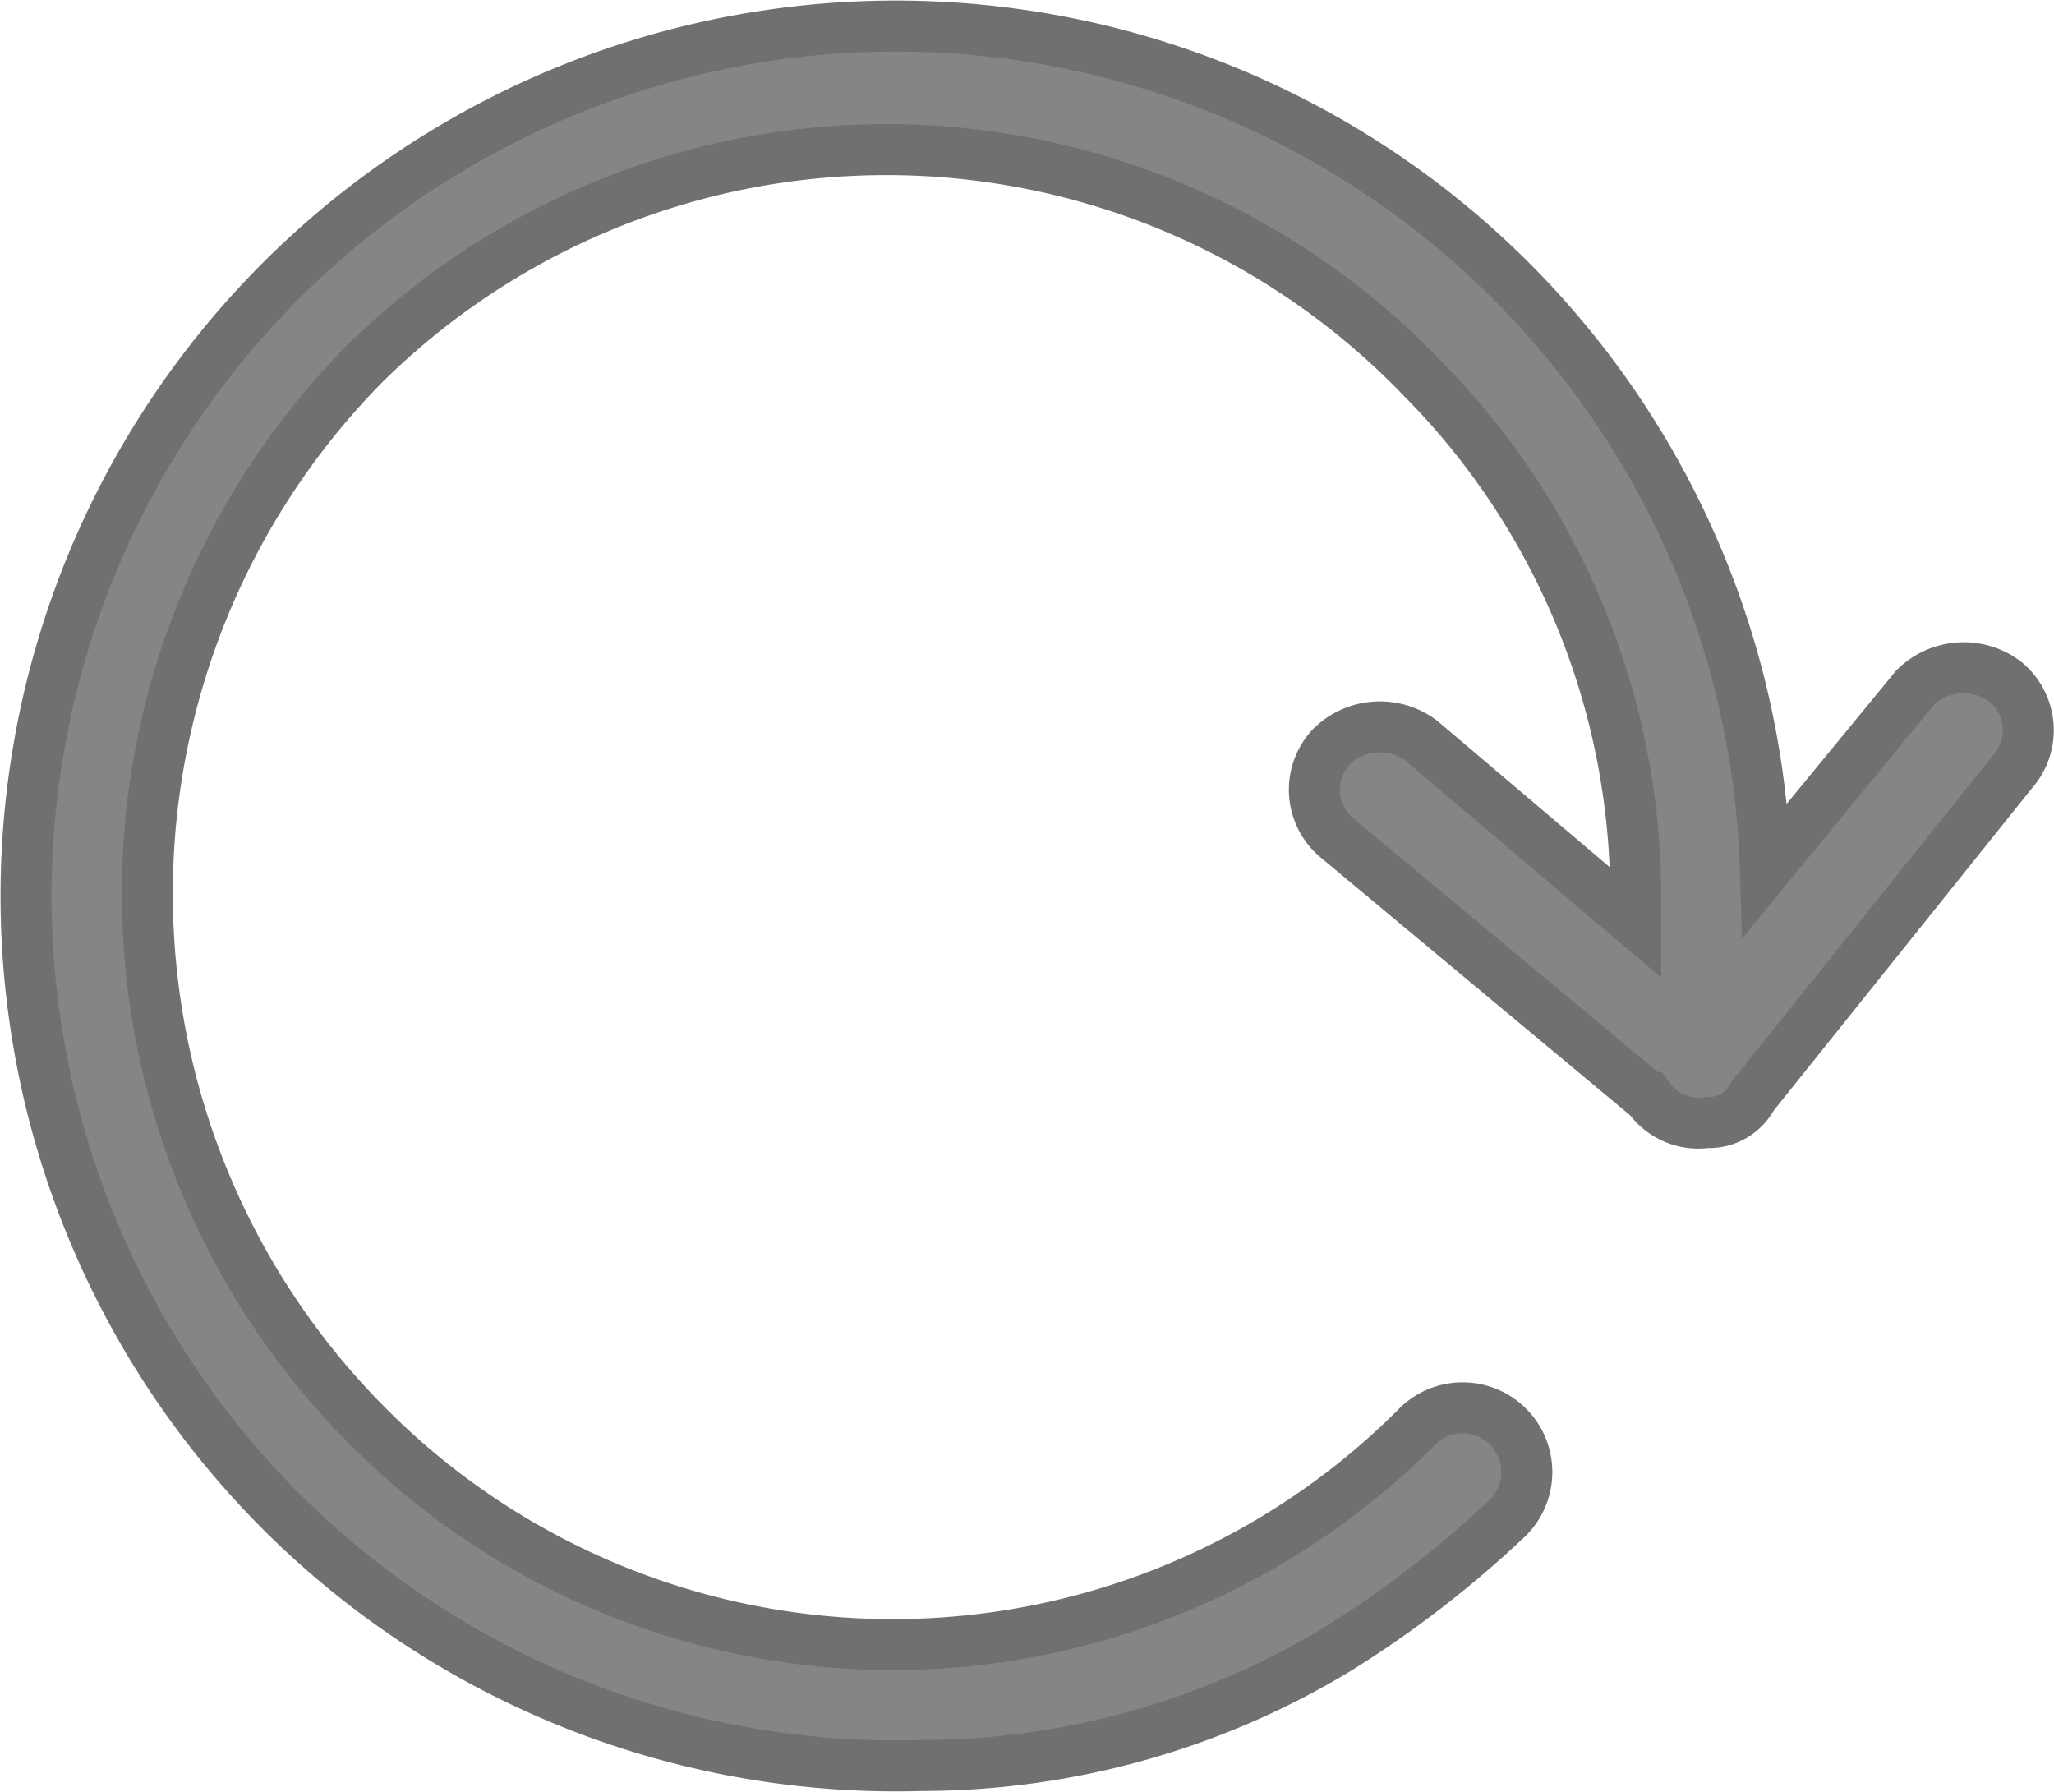
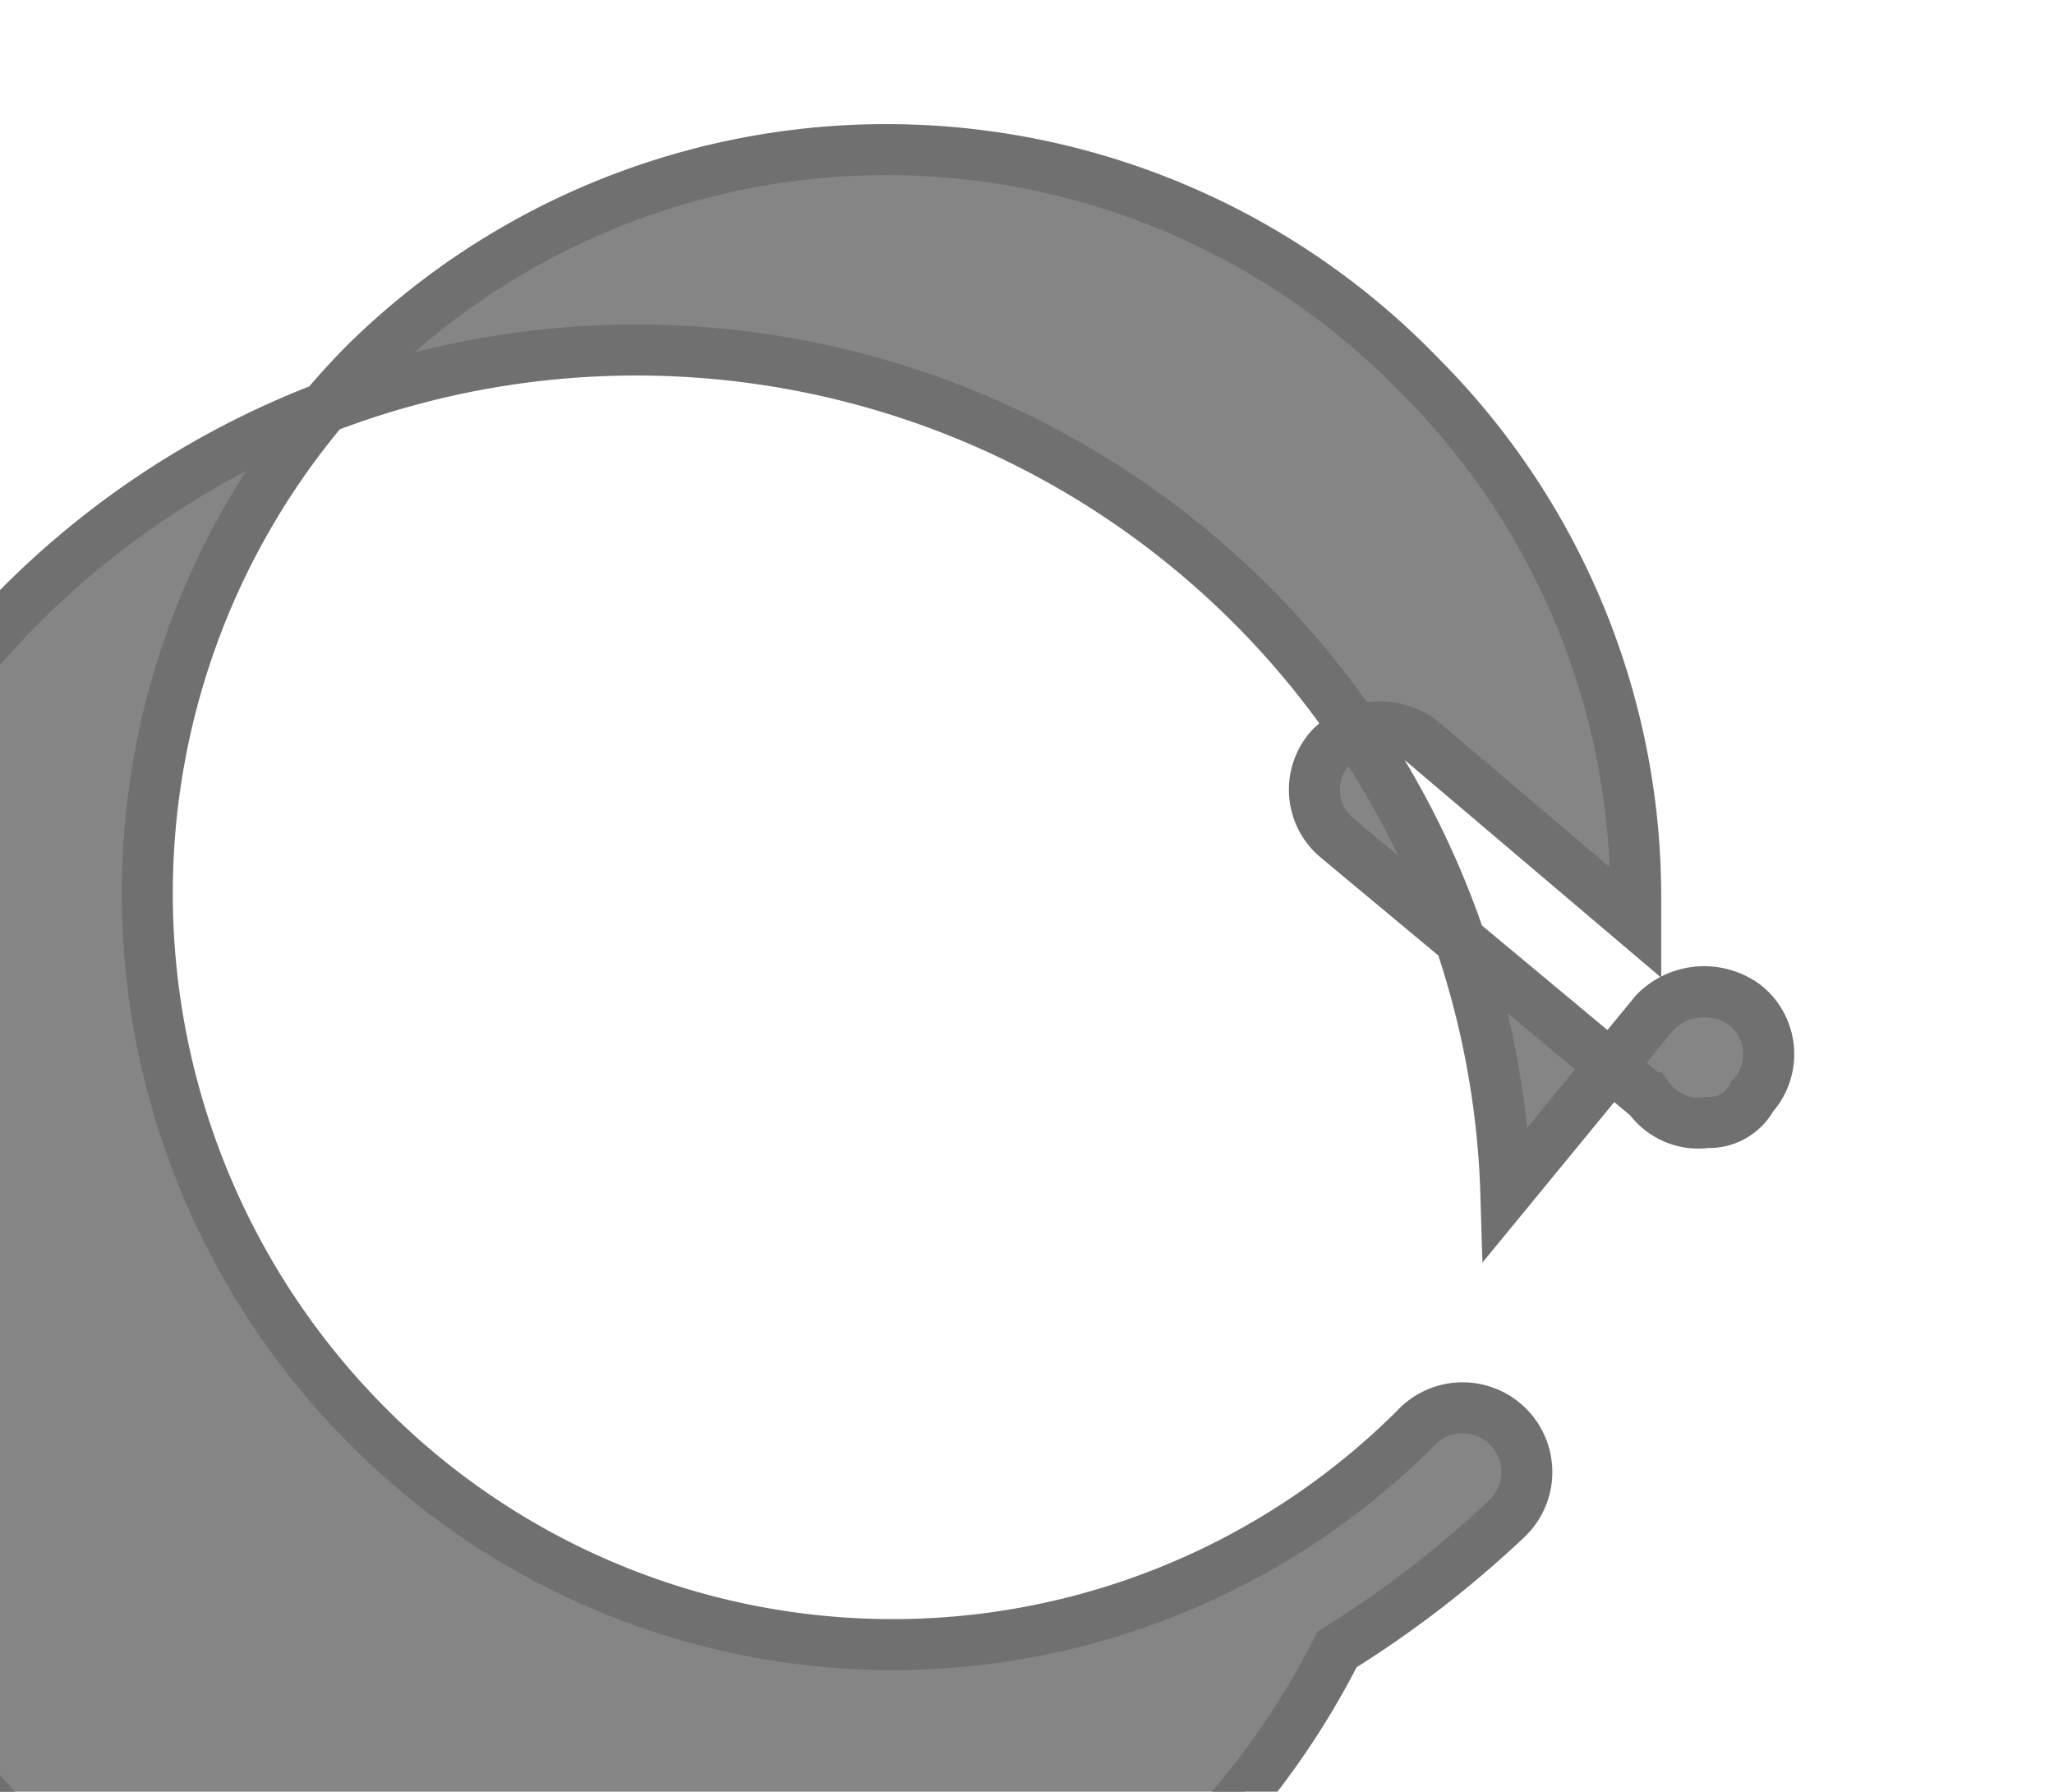
<svg xmlns="http://www.w3.org/2000/svg" width="12.085" height="10.541" viewBox="0 0 12.085 10.541">
-   <path id="noun-refresh-1248427" d="M116.5,3.07a6.254,6.254,0,0,0-.764-.993.378.378,0,1,0-.534.534,4.355,4.355,0,0,1-.038,6.185,4.436,4.436,0,0,1-6.223,0,4.368,4.368,0,0,1,.076-6.223,4.335,4.335,0,0,1,3.054-1.26h.153l-1.069,1.26a.406.406,0,0,0,.038.534.369.369,0,0,0,.534-.038l1.527-1.833A.359.359,0,0,0,113.4.894a.288.288,0,0,0-.153-.267L111.341-.9a.369.369,0,0,0-.534.038.406.406,0,0,0,.038.534l1.069.878a5.118,5.118,0,1,0,5.269,4.963A4.736,4.736,0,0,0,116.5,3.07Z" transform="translate(10.937 -106.796) rotate(90)" fill="#858585" stroke="#707070" stroke-width="0.3" />
+   <path id="noun-refresh-1248427" d="M116.5,3.07a6.254,6.254,0,0,0-.764-.993.378.378,0,1,0-.534.534,4.355,4.355,0,0,1-.038,6.185,4.436,4.436,0,0,1-6.223,0,4.368,4.368,0,0,1,.076-6.223,4.335,4.335,0,0,1,3.054-1.26h.153l-1.069,1.26a.406.406,0,0,0,.038.534.369.369,0,0,0,.534-.038l1.527-1.833A.359.359,0,0,0,113.4.894a.288.288,0,0,0-.153-.267a.369.369,0,0,0-.534.038.406.406,0,0,0,.038.534l1.069.878a5.118,5.118,0,1,0,5.269,4.963A4.736,4.736,0,0,0,116.5,3.07Z" transform="translate(10.937 -106.796) rotate(90)" fill="#858585" stroke="#707070" stroke-width="0.3" />
</svg>